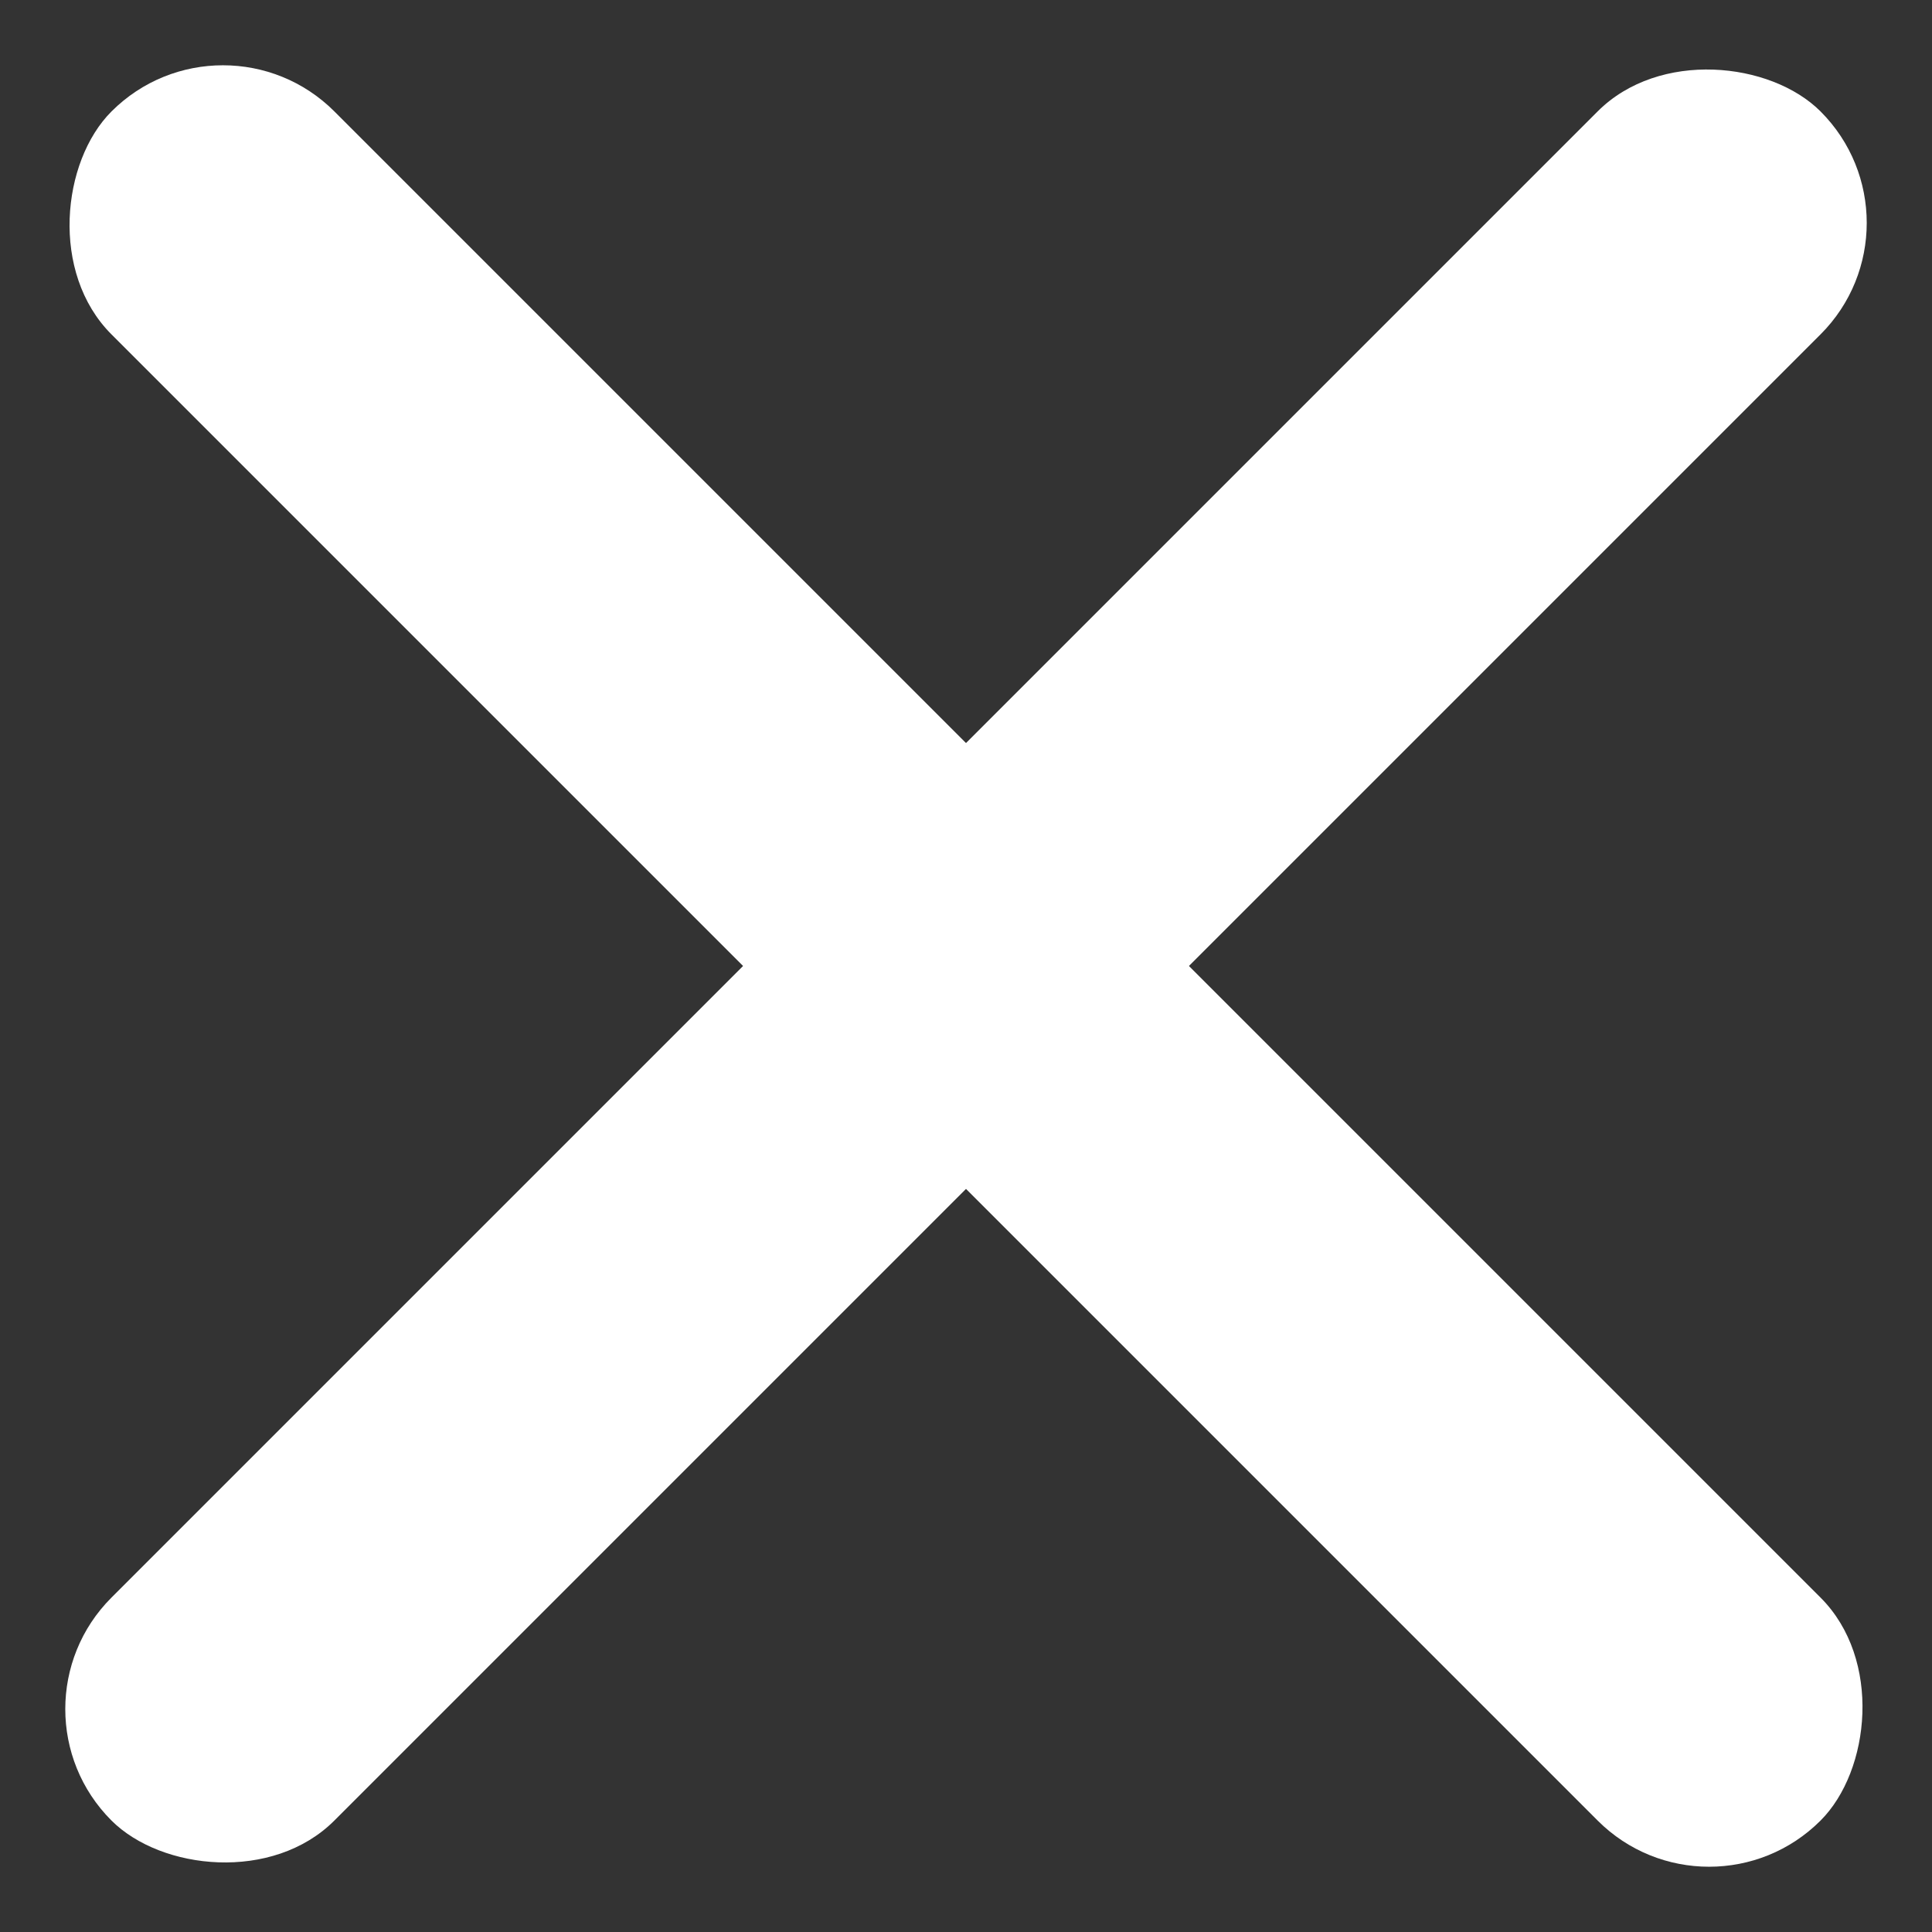
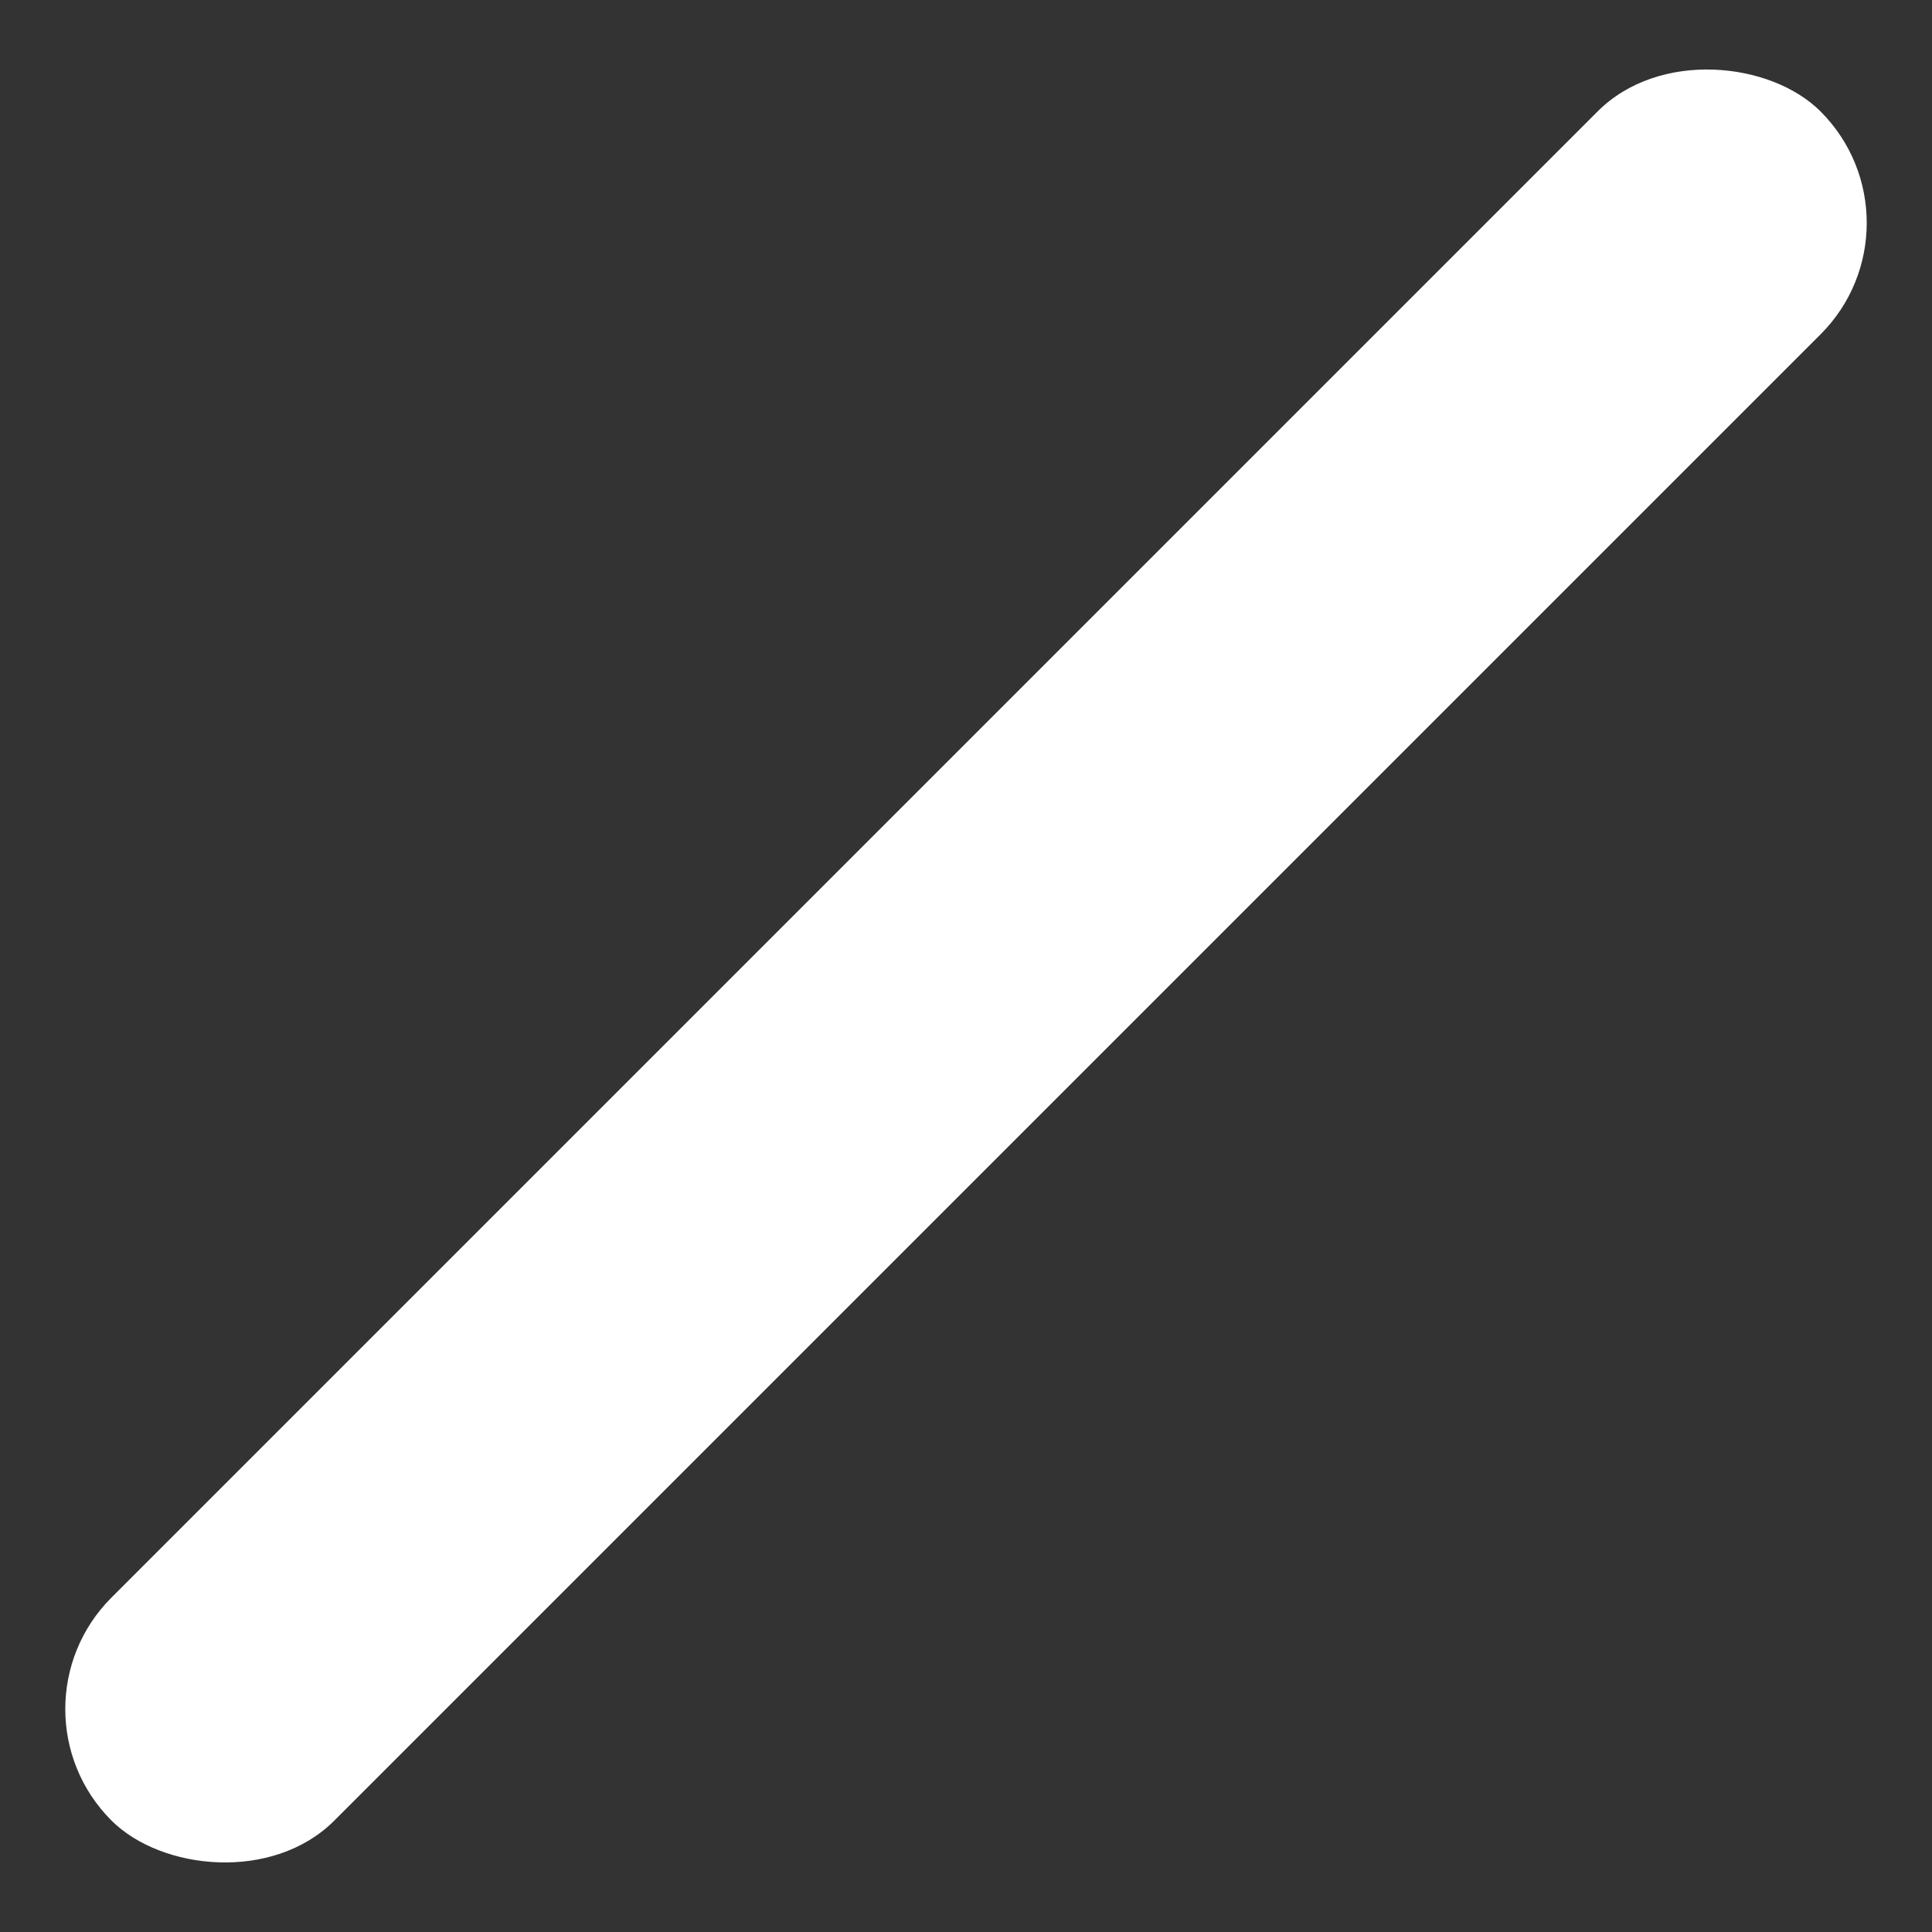
<svg xmlns="http://www.w3.org/2000/svg" viewBox="0 0 26.283 26.283">
  <rect x="0" y="0" width="26.283" height="26.283" fill="#333333" stroke="none" />
  <defs>
    <style>
      .cls-1 {
        fill: #fff;
      }
    </style>
  </defs>
  <g id="Group_671" data-name="Group 671" transform="translate(-330.447 -23.125)">
-     <rect id="Rectangle_775" data-name="Rectangle 775" class="cls-1" width="32.881" height="4.289" rx="2.144" transform="translate(333.48 23.125) rotate(45)" />
    <rect id="Rectangle_812" data-name="Rectangle 812" class="cls-1" width="32.881" height="4.289" rx="2.144" transform="translate(330.447 46.375) rotate(-45)" />
  </g>
</svg>